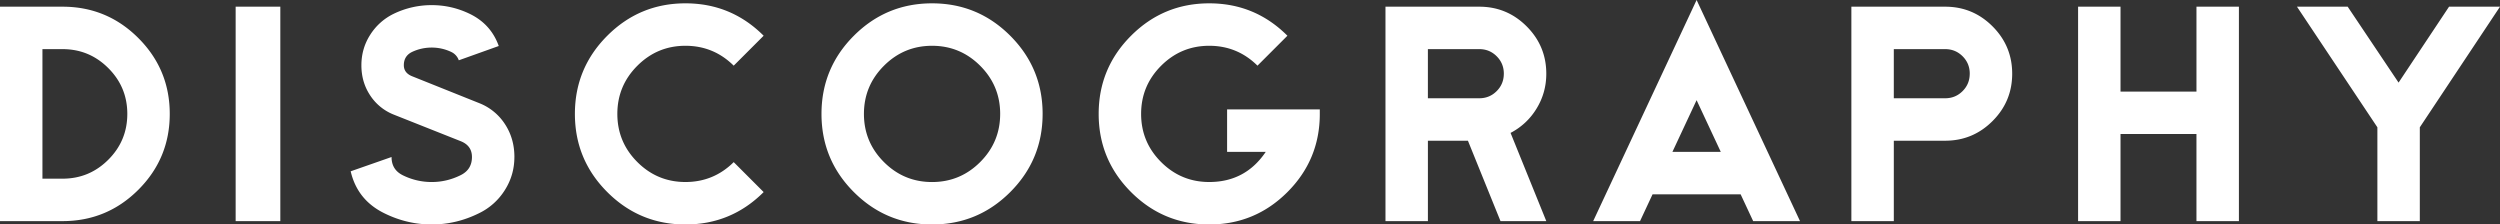
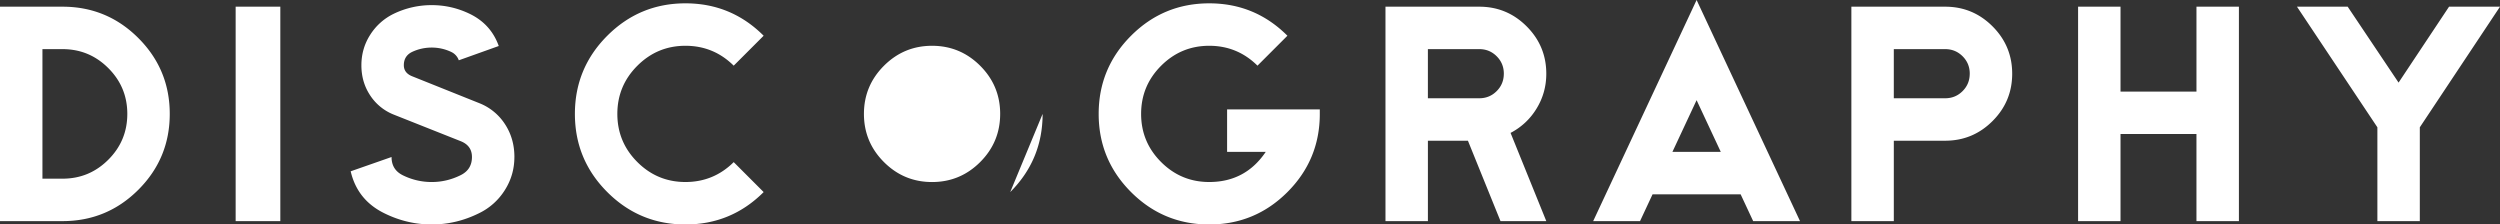
<svg xmlns="http://www.w3.org/2000/svg" width="399.748" height="35.893" viewBox="0 0 399.748 35.893">
  <rect x="0" y="0" width="399.748" height="35.893" fill="#333333" stroke="none" />
  <g fill="#FFF">
-     <path d="M27.143 18.214c0 4.738-1.673 8.78-5.018 12.125-3.346 3.344-7.387 5.017-12.125 5.017H0V1.07h10c4.738 0 8.78 1.674 12.125 5.02 3.345 3.344 5.018 7.386 5.018 12.124zm-6.786 0c0-2.857-1.012-5.298-3.036-7.32-2.023-2.025-4.463-3.038-7.32-3.038H6.786V28.57H10c2.857 0 5.297-1.012 7.32-3.035 2.025-2.023 3.037-4.465 3.037-7.32zM44.82 35.356H37.68V1.07h7.143v34.286zM82.25 25.106c0 1.93-.512 3.696-1.536 5.304a9.977 9.977 0 0 1-4.07 3.66c-2.43 1.215-4.965 1.822-7.608 1.822-2.667 0-5.214-.607-7.643-1.822-2.833-1.404-4.607-3.63-5.32-6.678l6.535-2.286c0 1.334.583 2.298 1.75 2.893a10.327 10.327 0 0 0 4.68 1.106c1.618 0 3.165-.37 4.642-1.107 1.19-.596 1.786-1.56 1.786-2.895 0-1.215-.607-2.06-1.82-2.536L62.92 18.31a8.034 8.034 0 0 1-3.743-3.076c-.927-1.406-1.39-3.004-1.39-4.793 0-1.786.47-3.414 1.41-4.88a9.183 9.183 0 0 1 3.733-3.345A13.887 13.887 0 0 1 69.037.82c2.12 0 4.143.464 6.07 1.393 2.263 1.095 3.81 2.81 4.644 5.143L73.36 9.642a2.298 2.298 0 0 0-1.18-1.322 7.227 7.227 0 0 0-3.142-.714c-1.12 0-2.18.238-3.18.714-.856.43-1.285 1.132-1.285 2.108 0 .81.43 1.393 1.287 1.75l10.786 4.32a8.664 8.664 0 0 1 4.09 3.34c1.01 1.536 1.517 3.293 1.517 5.268zM122.107 30.714c-3.453 3.452-7.62 5.18-12.5 5.18s-9.048-1.728-12.5-5.18c-3.453-3.452-5.18-7.62-5.18-12.5s1.727-9.048 5.18-12.5c3.452-3.452 7.62-5.18 12.5-5.18s9.047 1.728 12.5 5.18L117.32 10.5c-2.142-2.12-4.713-3.18-7.713-3.18s-5.566 1.066-7.697 3.197-3.196 4.696-3.196 7.696 1.065 5.565 3.196 7.696 4.697 3.195 7.697 3.195 5.57-1.06 7.714-3.18l4.787 4.79zM166.713 18.214c0 4.88-1.727 9.048-5.18 12.5s-7.618 5.18-12.5 5.18-9.047-1.728-12.5-5.18-5.177-7.62-5.177-12.5 1.726-9.048 5.178-12.5 7.62-5.18 12.5-5.18 9.048 1.728 12.5 5.18 5.18 7.62 5.18 12.5zm-6.786 0c0-3-1.065-5.565-3.195-7.696-2.132-2.13-4.697-3.197-7.697-3.197s-5.565 1.067-7.696 3.198-3.197 4.696-3.197 7.696 1.065 5.565 3.196 7.696 4.695 3.196 7.695 3.196 5.565-1.065 7.697-3.196c2.13-2.13 3.195-4.696 3.195-7.696zM211.035 18.214c0 4.88-1.727 9.048-5.178 12.5-3.453 3.452-7.62 5.18-12.5 5.18-4.882 0-9.05-1.728-12.5-5.18-3.453-3.452-5.18-7.62-5.18-12.5s1.727-9.048 5.18-12.5c3.45-3.452 7.618-5.18 12.5-5.18 4.88 0 9.047 1.728 12.5 5.18L201.07 10.5c-2.143-2.12-4.713-3.18-7.713-3.18s-5.566 1.066-7.697 3.197-3.196 4.696-3.196 7.696 1.065 5.565 3.196 7.696 4.697 3.195 7.697 3.195c3.856 0 6.868-1.607 9.035-4.82h-6.18v-6.787h14.822v.716zM247.25 35.356h-7.322L234.72 22.5h-6.4v12.856h-6.784V1.07h15c2.95 0 5.477 1.05 7.572 3.144 2.094 2.095 3.143 4.62 3.143 7.57 0 2.024-.517 3.882-1.554 5.572a10.468 10.468 0 0 1-4.16 3.893l5.714 14.106zm-6.788-23.57c0-1.096-.38-2.024-1.143-2.787-.763-.763-1.69-1.144-2.786-1.144h-8.215v7.857h8.214c1.096 0 2.023-.38 2.785-1.144.762-.76 1.142-1.69 1.142-2.785zM287.82 35.356h-7.49l-2.004-4.286h-14.082l-2.004 4.286h-7.492L271.285 0l16.535 35.356zm-12.668-11.07l-3.867-8.27-3.867 8.27h7.734zM321.748 11.785c0 2.952-1.047 5.477-3.143 7.57-2.096 2.097-4.62 3.144-7.572 3.144h-8.213v12.856h-6.787V1.07h15c2.953 0 5.477 1.05 7.572 3.144s3.143 4.62 3.143 7.57zm-6.786 0c0-1.095-.38-2.023-1.143-2.786-.765-.763-1.692-1.144-2.788-1.144h-8.213v7.857h8.212c1.096 0 2.023-.38 2.787-1.144.762-.76 1.142-1.69 1.142-2.785zM357.998 35.356h-6.787V21.428H339.07v13.93h-6.785V1.07h6.785v13.572h12.143V1.07H358v34.286zM399.748 1.07l-12.822 19.286v15h-6.785v-15L367.284 1.07h8.11l8.136 12.138L391.6 1.07h8.148z" />
+     <path d="M27.143 18.214c0 4.738-1.673 8.78-5.018 12.125-3.346 3.344-7.387 5.017-12.125 5.017H0V1.07h10c4.738 0 8.78 1.674 12.125 5.02 3.345 3.344 5.018 7.386 5.018 12.124zm-6.786 0c0-2.857-1.012-5.298-3.036-7.32-2.023-2.025-4.463-3.038-7.32-3.038H6.786V28.57H10c2.857 0 5.297-1.012 7.32-3.035 2.025-2.023 3.037-4.465 3.037-7.32zM44.82 35.356H37.68V1.07h7.143v34.286zM82.25 25.106c0 1.93-.512 3.696-1.536 5.304a9.977 9.977 0 0 1-4.07 3.66c-2.43 1.215-4.965 1.822-7.608 1.822-2.667 0-5.214-.607-7.643-1.822-2.833-1.404-4.607-3.63-5.32-6.678l6.535-2.286c0 1.334.583 2.298 1.75 2.893a10.327 10.327 0 0 0 4.68 1.106c1.618 0 3.165-.37 4.642-1.107 1.19-.596 1.786-1.56 1.786-2.895 0-1.215-.607-2.06-1.82-2.536L62.92 18.31a8.034 8.034 0 0 1-3.743-3.076c-.927-1.406-1.39-3.004-1.39-4.793 0-1.786.47-3.414 1.41-4.88a9.183 9.183 0 0 1 3.733-3.345A13.887 13.887 0 0 1 69.037.82c2.12 0 4.143.464 6.07 1.393 2.263 1.095 3.81 2.81 4.644 5.143L73.36 9.642a2.298 2.298 0 0 0-1.18-1.322 7.227 7.227 0 0 0-3.142-.714c-1.12 0-2.18.238-3.18.714-.856.43-1.285 1.132-1.285 2.108 0 .81.43 1.393 1.287 1.75l10.786 4.32a8.664 8.664 0 0 1 4.09 3.34c1.01 1.536 1.517 3.293 1.517 5.268zM122.107 30.714c-3.453 3.452-7.62 5.18-12.5 5.18s-9.048-1.728-12.5-5.18c-3.453-3.452-5.18-7.62-5.18-12.5s1.727-9.048 5.18-12.5c3.452-3.452 7.62-5.18 12.5-5.18s9.047 1.728 12.5 5.18L117.32 10.5c-2.142-2.12-4.713-3.18-7.713-3.18s-5.566 1.066-7.697 3.197-3.196 4.696-3.196 7.696 1.065 5.565 3.196 7.696 4.697 3.195 7.697 3.195 5.57-1.06 7.714-3.18l4.787 4.79zM166.713 18.214c0 4.88-1.727 9.048-5.18 12.5zm-6.786 0c0-3-1.065-5.565-3.195-7.696-2.132-2.13-4.697-3.197-7.697-3.197s-5.565 1.067-7.696 3.198-3.197 4.696-3.197 7.696 1.065 5.565 3.196 7.696 4.695 3.196 7.695 3.196 5.565-1.065 7.697-3.196c2.13-2.13 3.195-4.696 3.195-7.696zM211.035 18.214c0 4.88-1.727 9.048-5.178 12.5-3.453 3.452-7.62 5.18-12.5 5.18-4.882 0-9.05-1.728-12.5-5.18-3.453-3.452-5.18-7.62-5.18-12.5s1.727-9.048 5.18-12.5c3.45-3.452 7.618-5.18 12.5-5.18 4.88 0 9.047 1.728 12.5 5.18L201.07 10.5c-2.143-2.12-4.713-3.18-7.713-3.18s-5.566 1.066-7.697 3.197-3.196 4.696-3.196 7.696 1.065 5.565 3.196 7.696 4.697 3.195 7.697 3.195c3.856 0 6.868-1.607 9.035-4.82h-6.18v-6.787h14.822v.716zM247.25 35.356h-7.322L234.72 22.5h-6.4v12.856h-6.784V1.07h15c2.95 0 5.477 1.05 7.572 3.144 2.094 2.095 3.143 4.62 3.143 7.57 0 2.024-.517 3.882-1.554 5.572a10.468 10.468 0 0 1-4.16 3.893l5.714 14.106zm-6.788-23.57c0-1.096-.38-2.024-1.143-2.787-.763-.763-1.69-1.144-2.786-1.144h-8.215v7.857h8.214c1.096 0 2.023-.38 2.785-1.144.762-.76 1.142-1.69 1.142-2.785zM287.82 35.356h-7.49l-2.004-4.286h-14.082l-2.004 4.286h-7.492L271.285 0l16.535 35.356zm-12.668-11.07l-3.867-8.27-3.867 8.27h7.734zM321.748 11.785c0 2.952-1.047 5.477-3.143 7.57-2.096 2.097-4.62 3.144-7.572 3.144h-8.213v12.856h-6.787V1.07h15c2.953 0 5.477 1.05 7.572 3.144s3.143 4.62 3.143 7.57zm-6.786 0c0-1.095-.38-2.023-1.143-2.786-.765-.763-1.692-1.144-2.788-1.144h-8.213v7.857h8.212c1.096 0 2.023-.38 2.787-1.144.762-.76 1.142-1.69 1.142-2.785zM357.998 35.356h-6.787V21.428H339.07v13.93h-6.785V1.07h6.785v13.572h12.143V1.07H358v34.286zM399.748 1.07l-12.822 19.286v15h-6.785v-15L367.284 1.07h8.11l8.136 12.138L391.6 1.07h8.148z" />
  </g>
</svg>